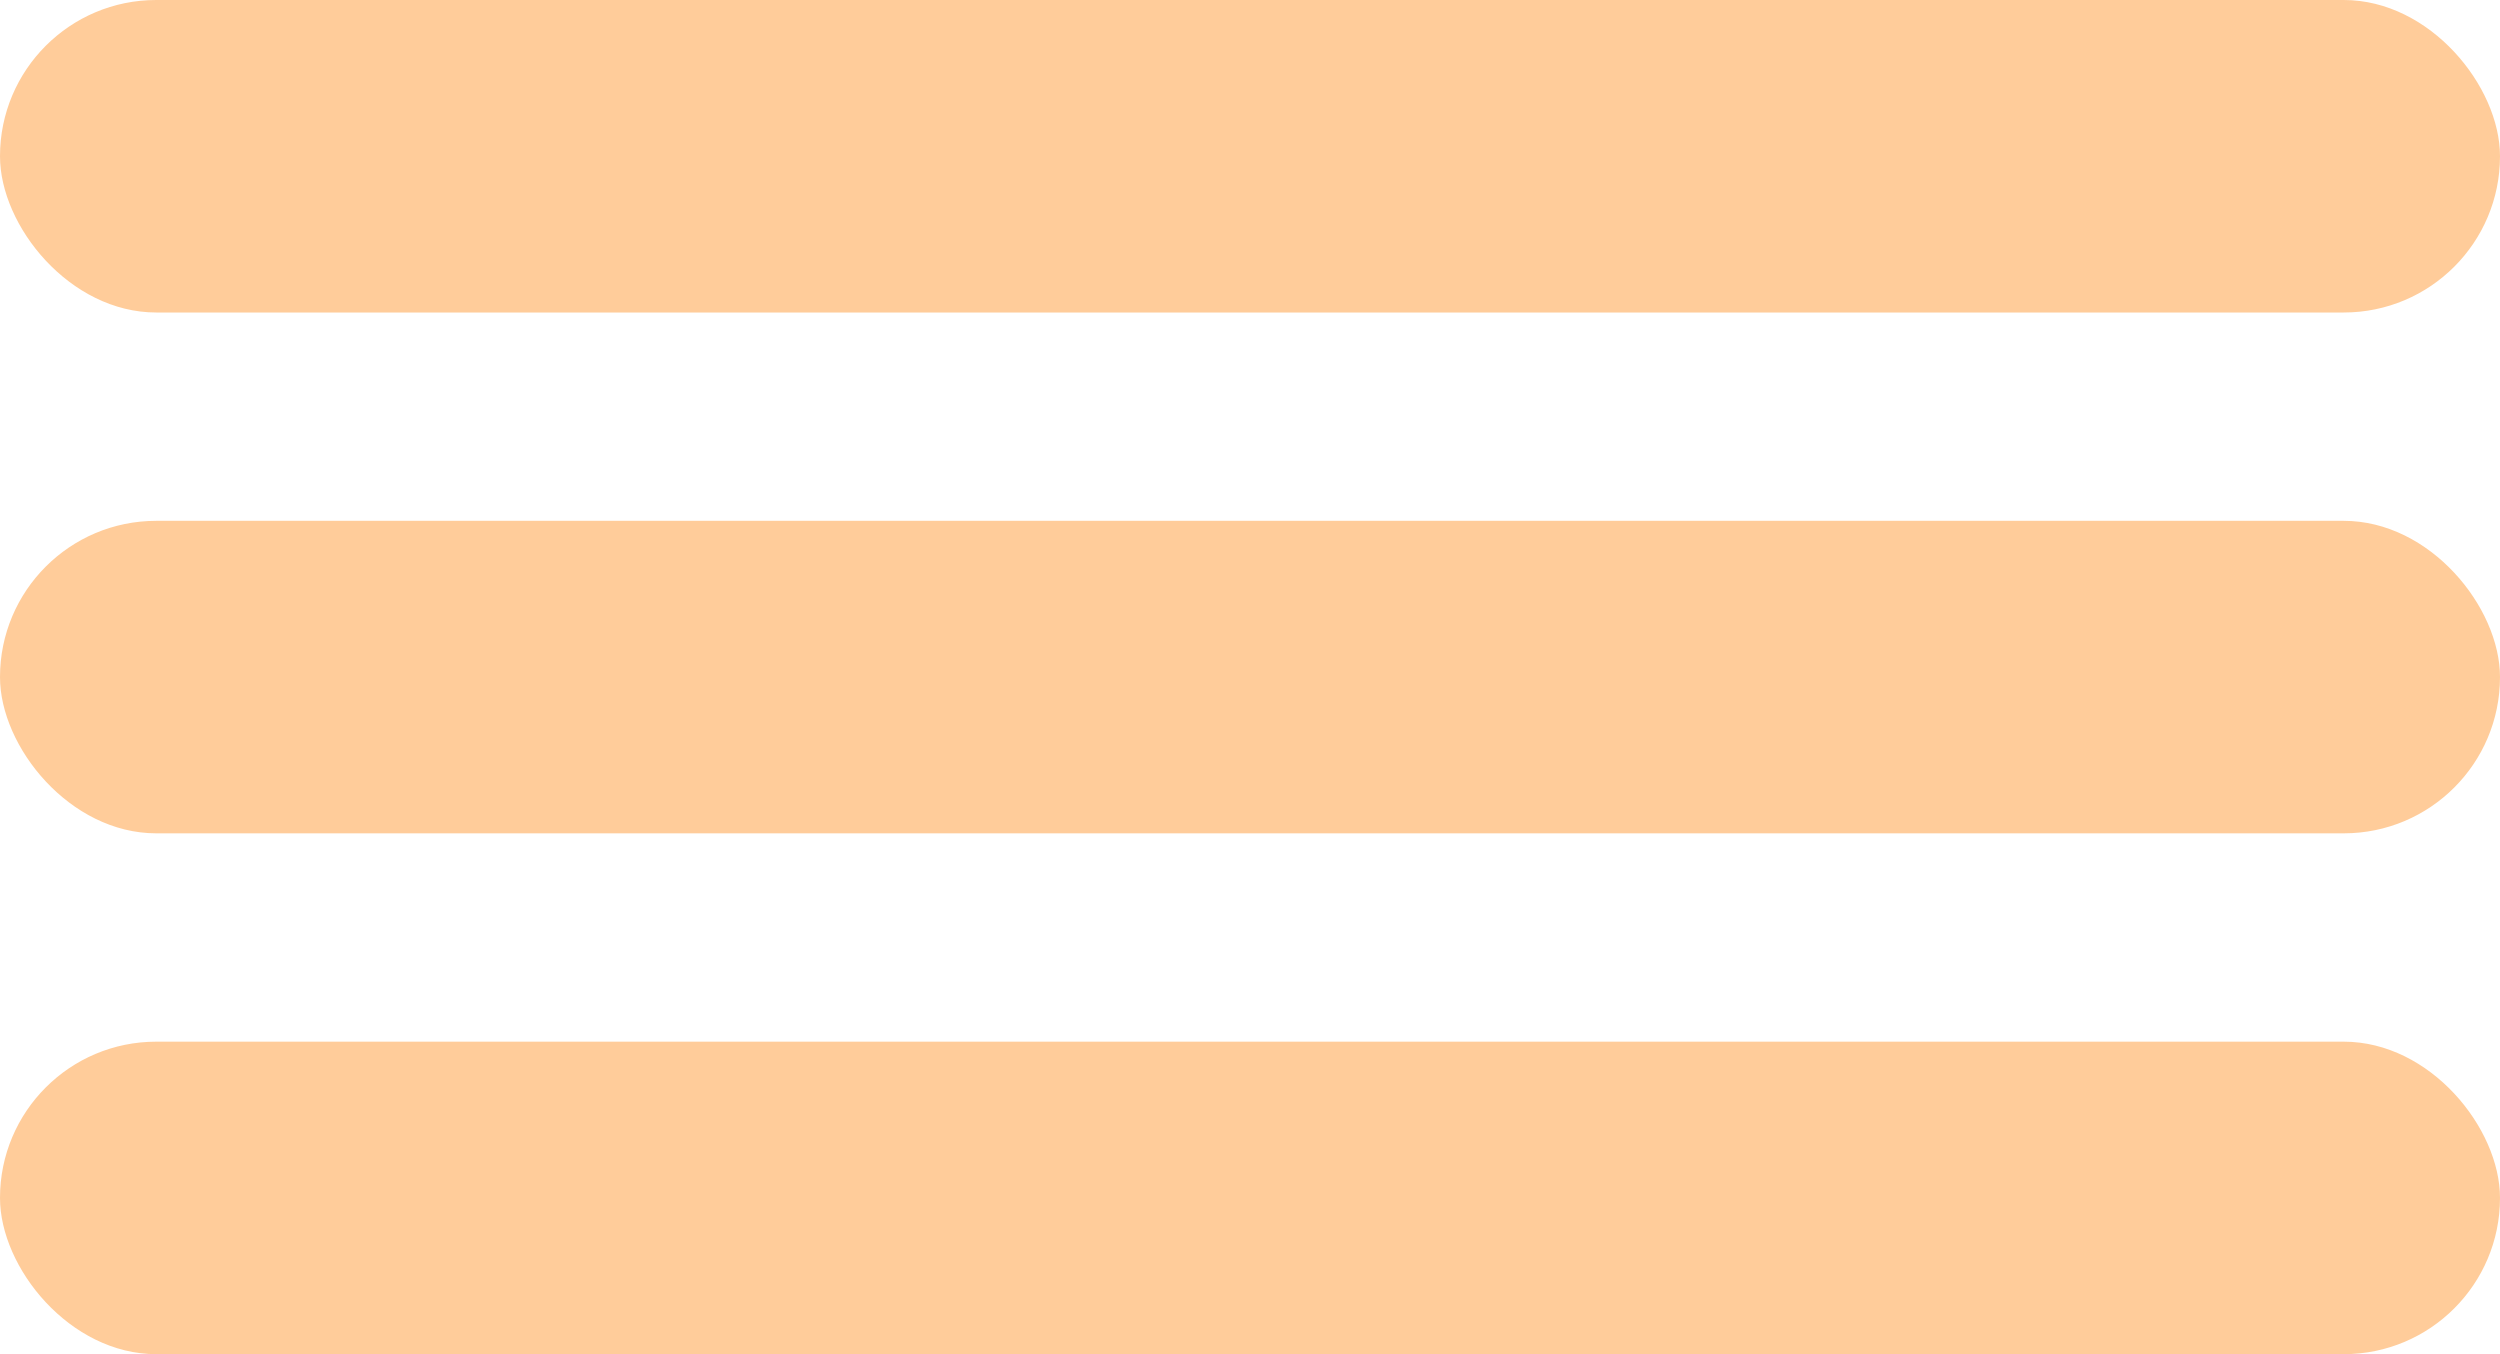
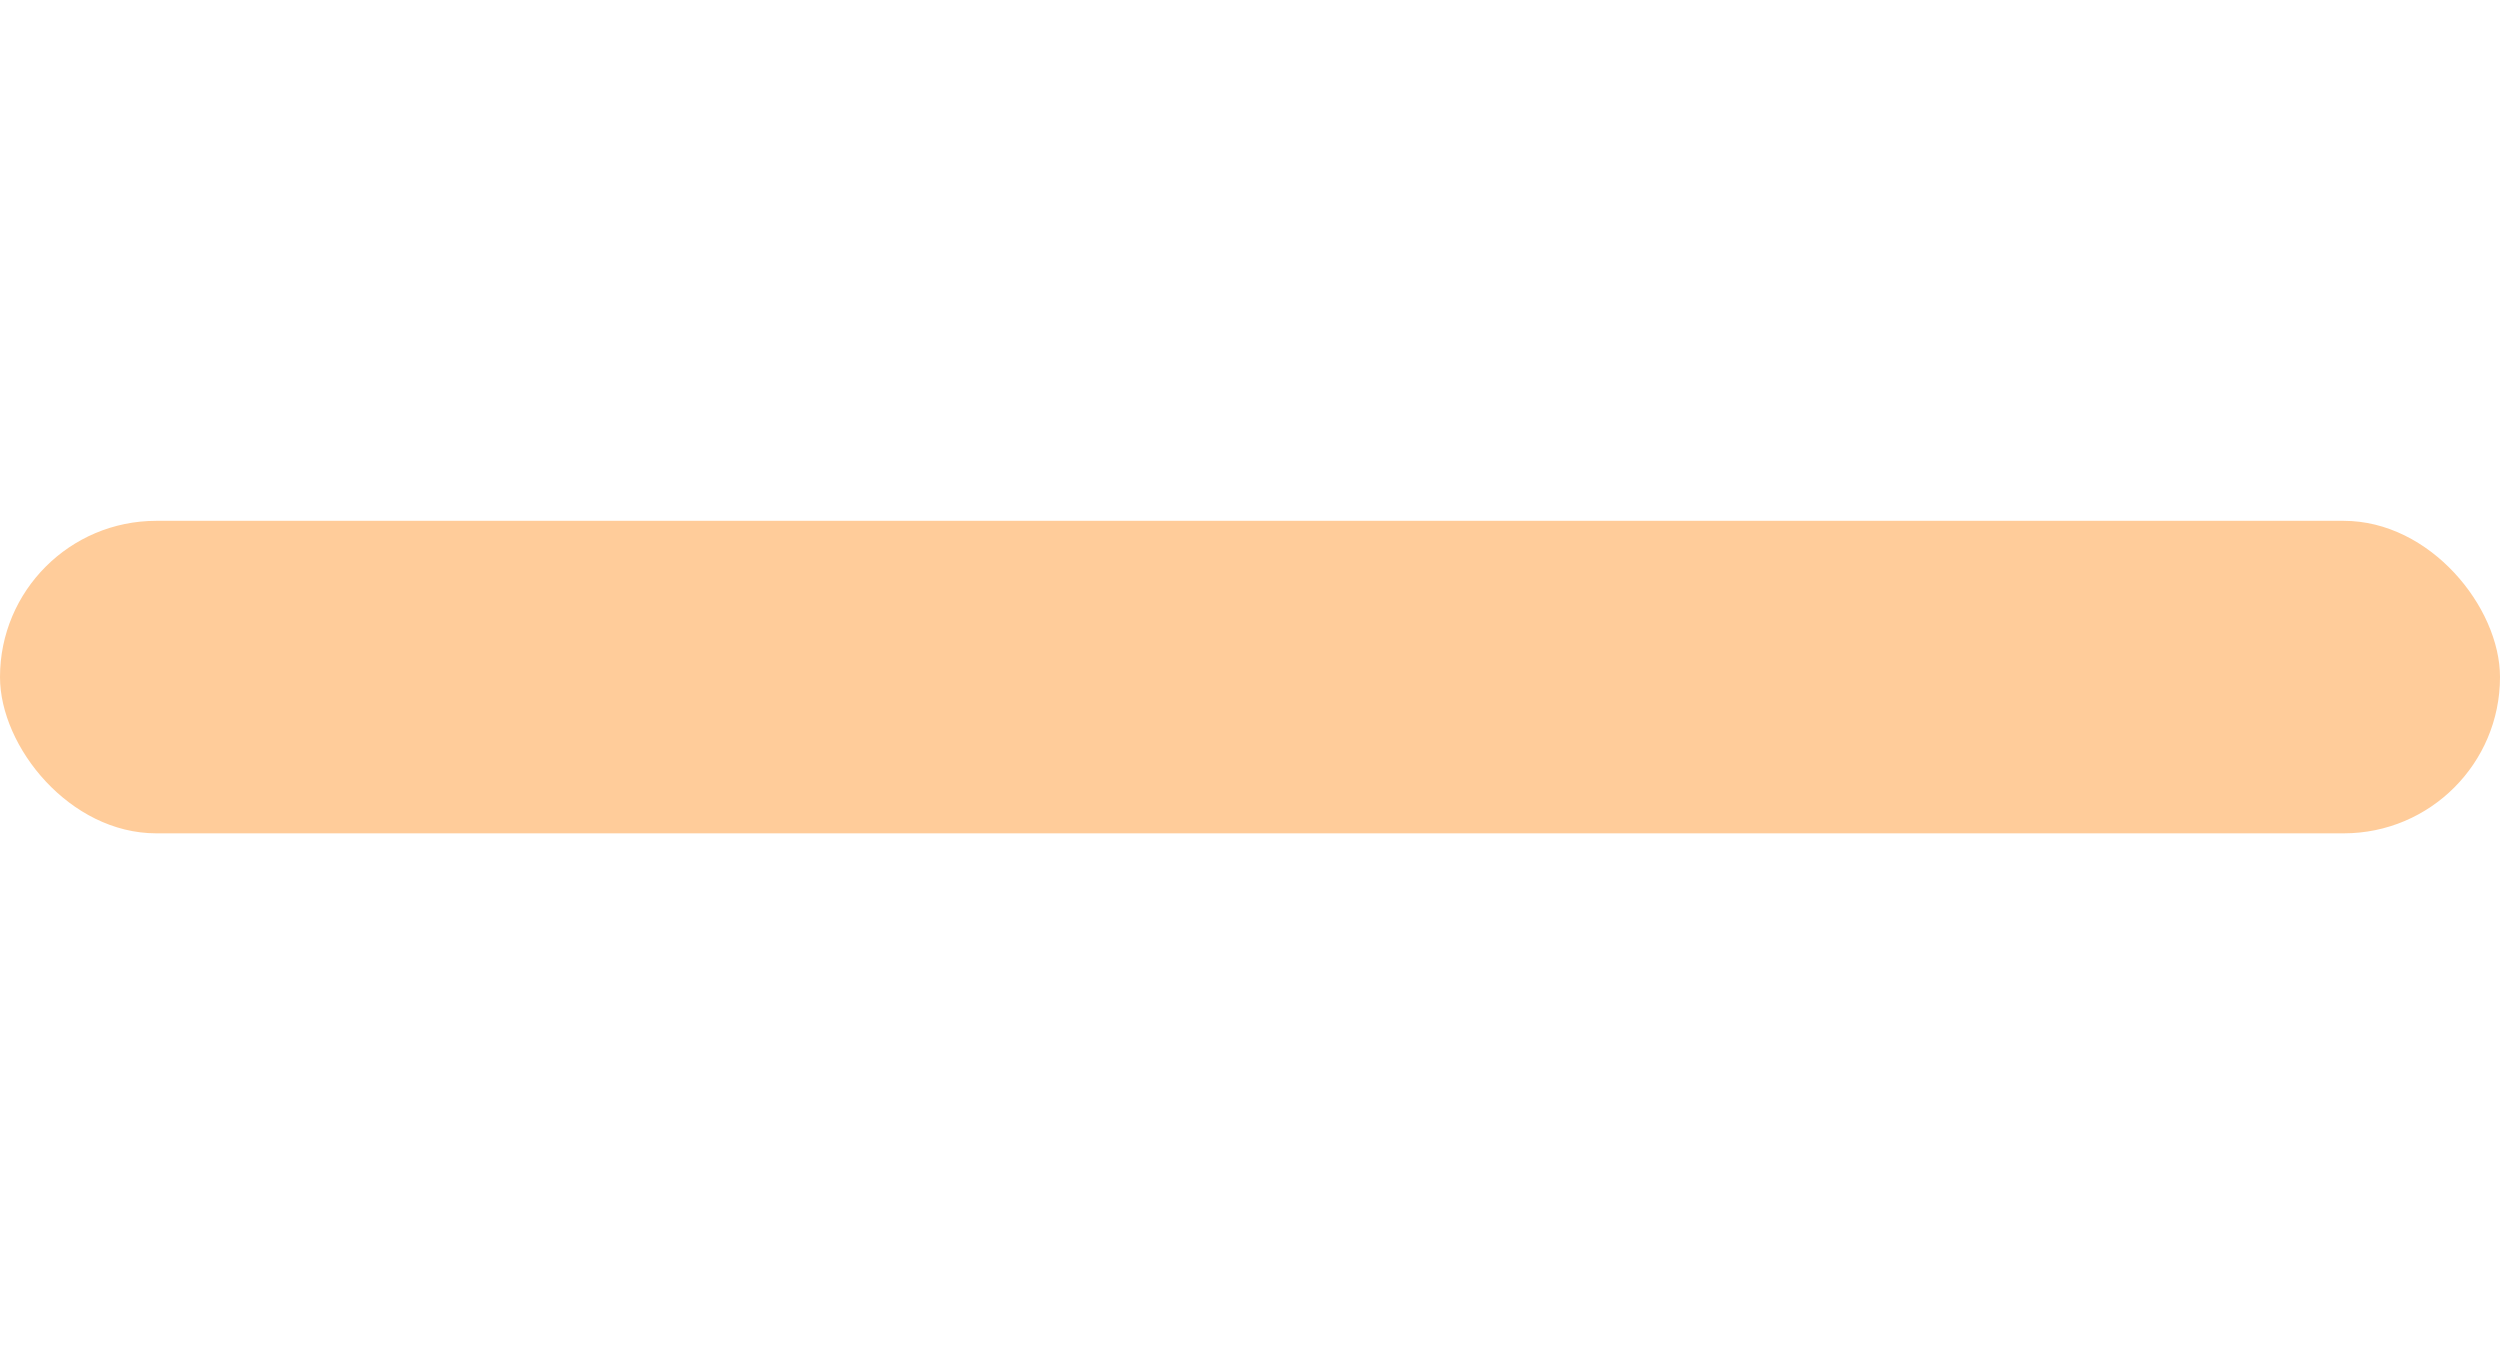
<svg xmlns="http://www.w3.org/2000/svg" width="24" height="13" fill="none">
-   <rect width="24" height="3" rx="1.5" fill="#FFCC9A" />
  <rect y="5" width="24" height="3" rx="1.5" fill="#FFCC9A" />
-   <rect y="10" width="24" height="3" rx="1.5" fill="#FFCC9A" />
</svg>